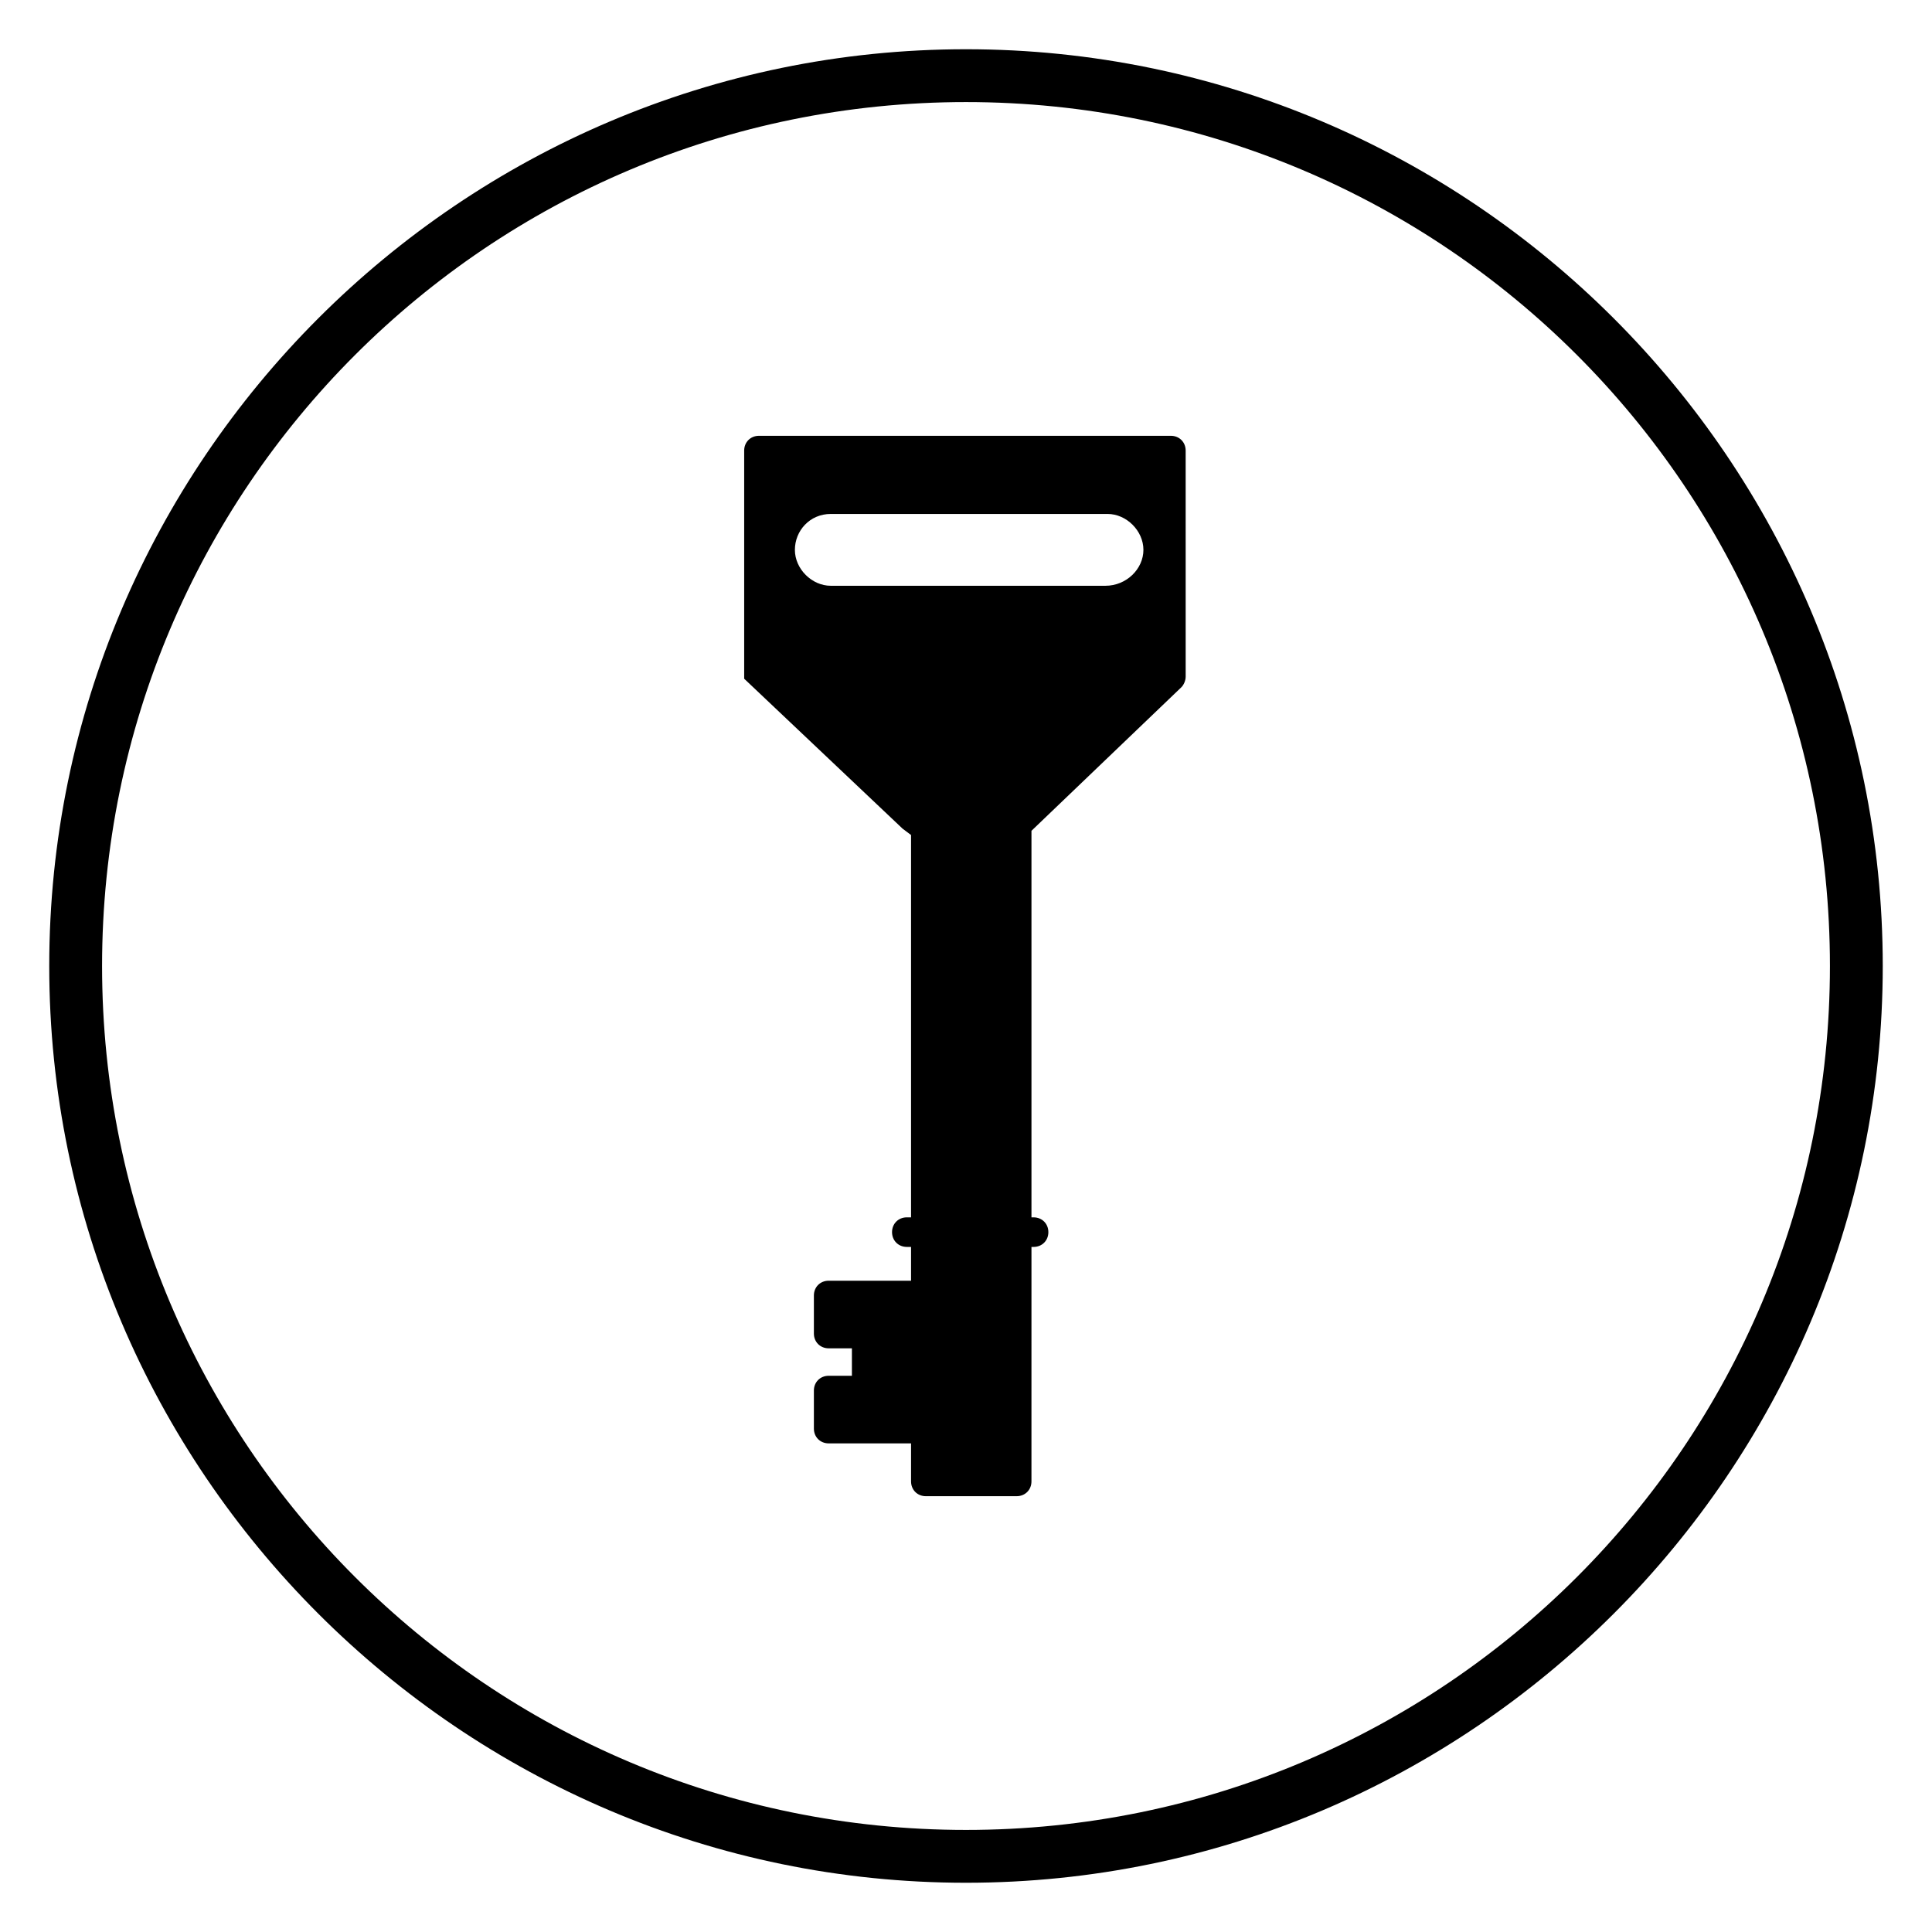
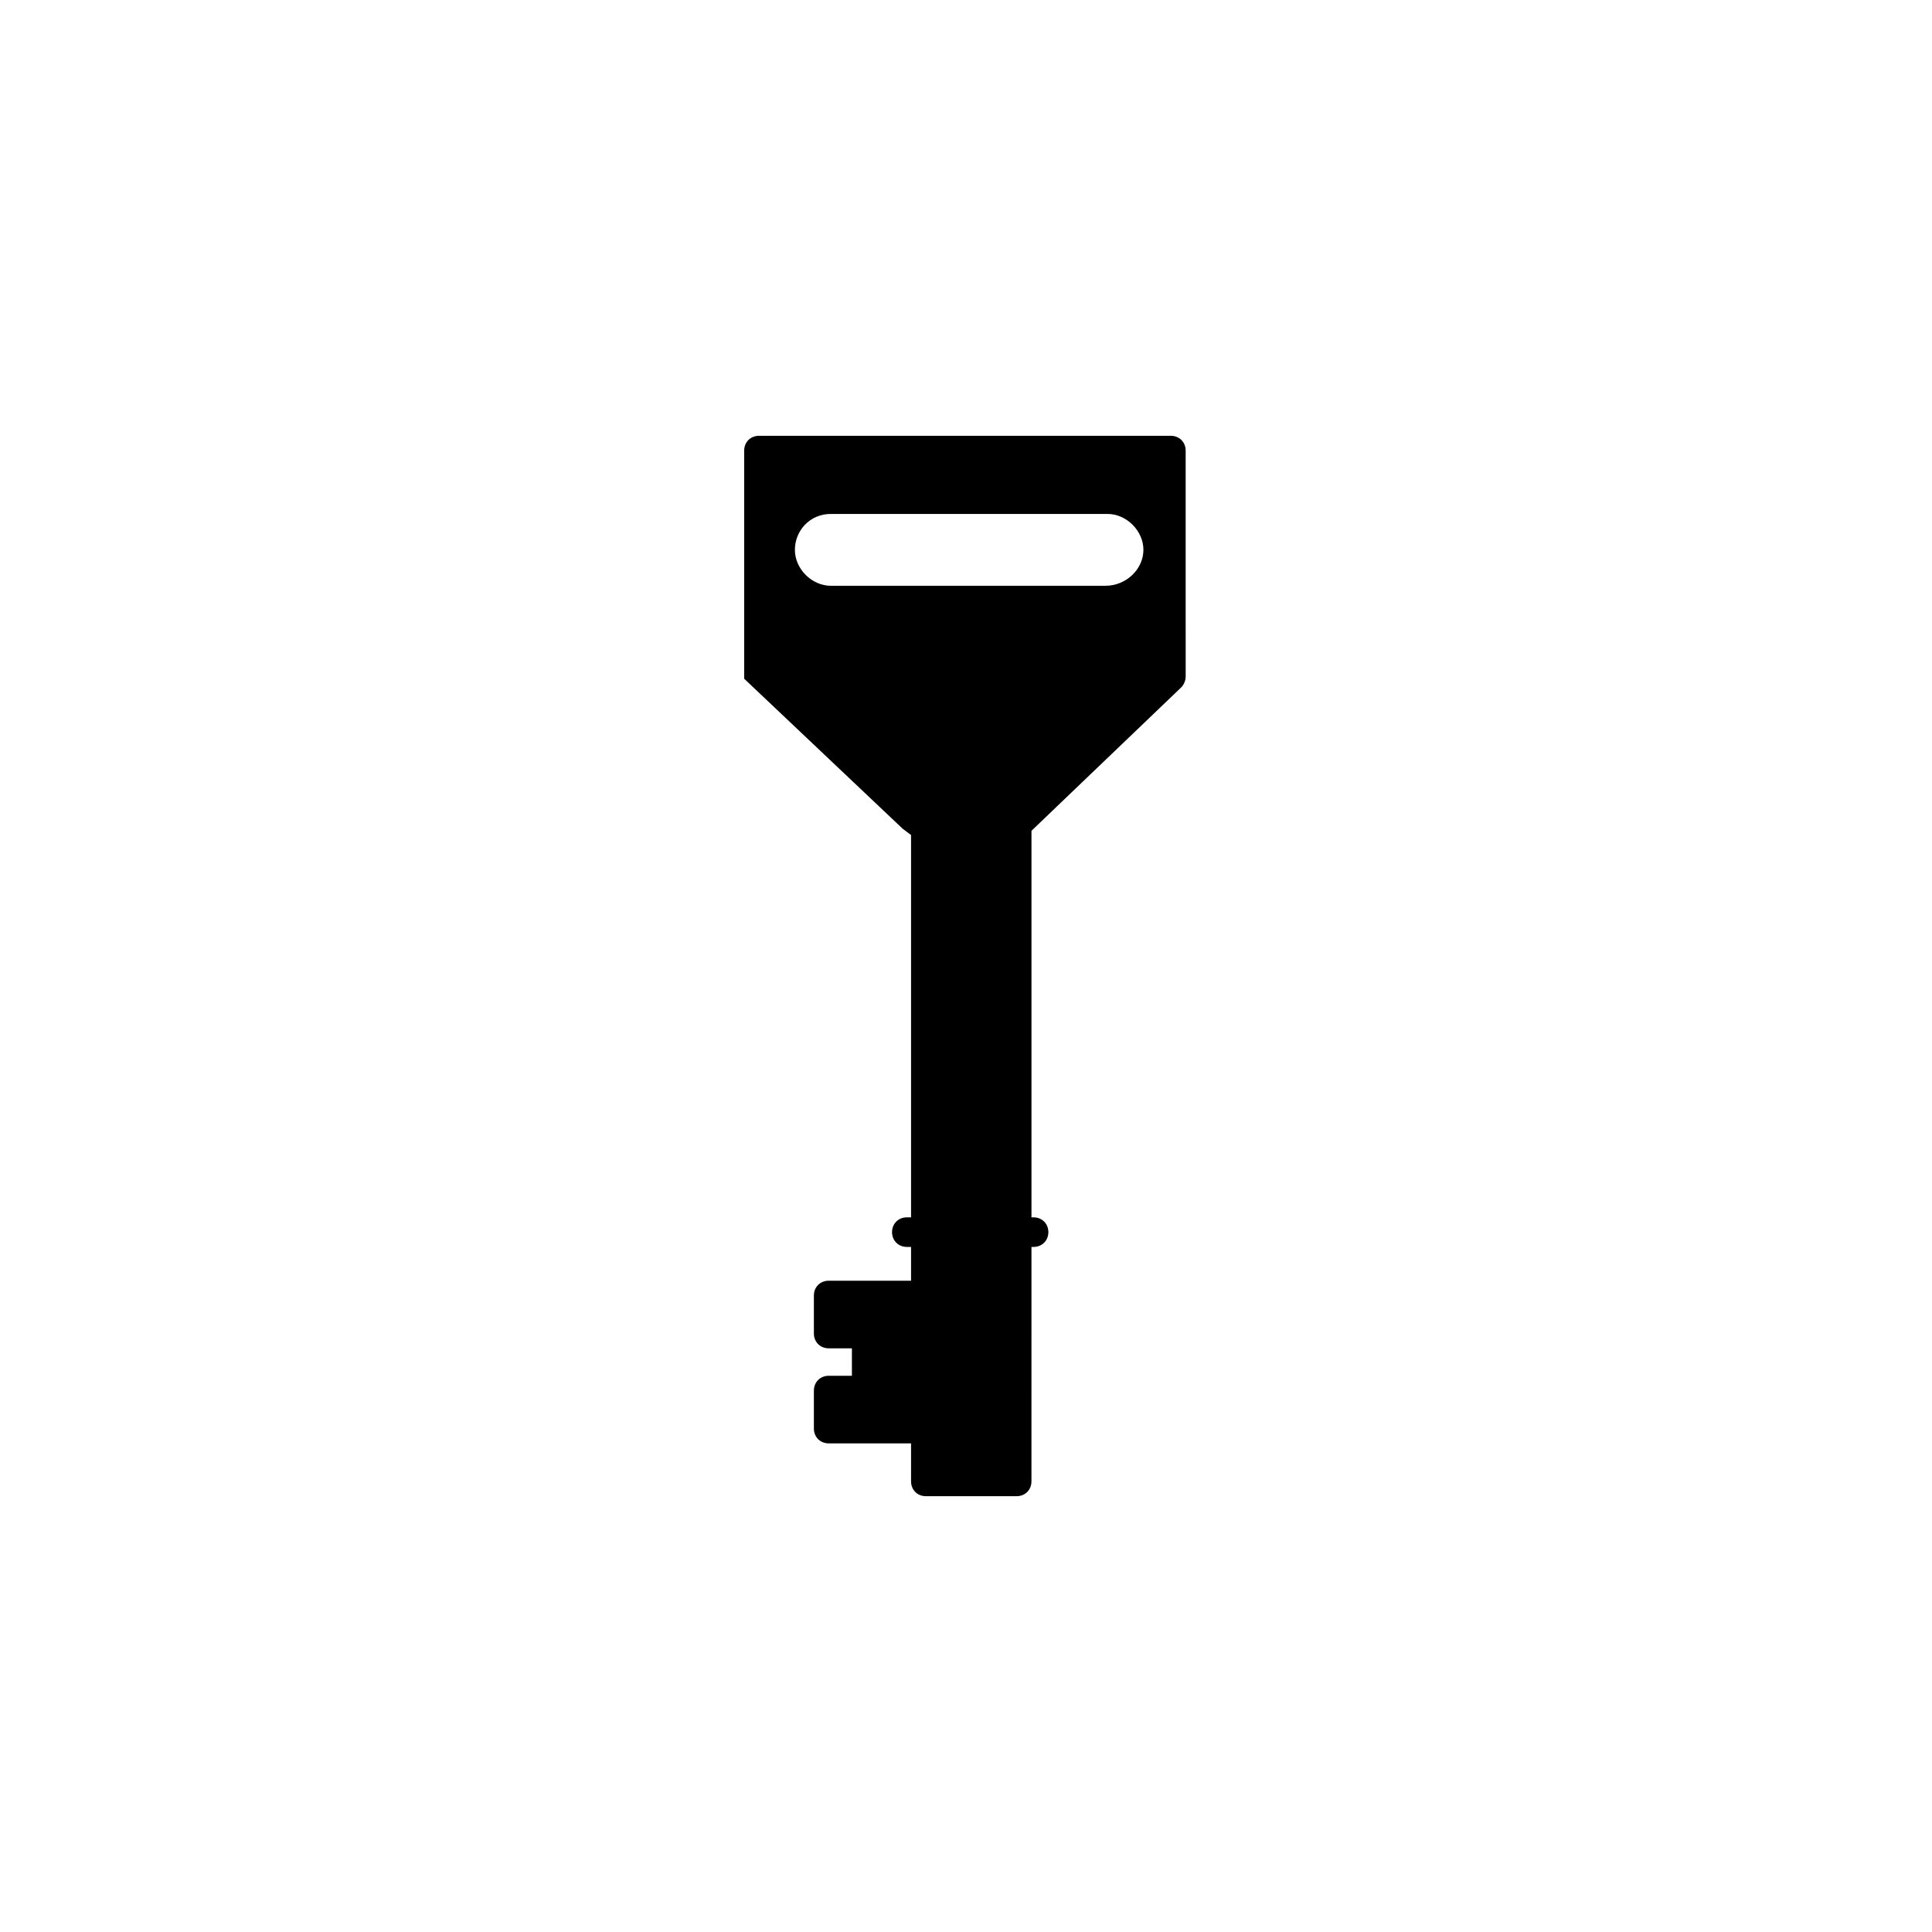
<svg xmlns="http://www.w3.org/2000/svg" fill="#000000" width="800px" height="800px" version="1.1" viewBox="144 144 512 512">
  <g>
    <path d="m383.2 363.61 2.238 1.68v101.32h-1.121c-2.238 0-3.918 1.68-3.918 3.918s1.68 3.918 3.918 3.918h1.121v8.957h-21.832c-2.238 0-3.918 1.68-3.918 3.918v10.078c0 2.238 1.68 3.918 3.918 3.918h6.156v7.277h-6.156c-2.238 0-3.918 1.68-3.918 3.918v10.078c0 2.238 1.68 3.918 3.918 3.918h21.832v10.078c0 2.238 1.68 3.918 3.918 3.918h24.07c2.238 0 3.918-1.68 3.918-3.918l0.004-62.141h0.559c2.238 0 3.918-1.68 3.918-3.918s-1.68-3.918-3.918-3.918h-0.559v-102.44l39.746-38.066c0.559-0.559 1.121-1.68 1.121-2.801l-0.004-59.895c0-2.238-1.68-3.918-3.918-3.918h-109.16c-2.238 0-3.918 1.68-3.918 3.918v59.336 1.121zm-19.031-83.41h73.332c5.039 0 9.516 4.477 9.516 9.516s-4.477 9.52-10.074 9.52h-72.773c-5.039 0-9.516-4.477-9.516-9.516 0-5.039 3.918-9.52 9.516-9.52z" />
-     <path d="m400 642.95c-133.79 0-242.95-109.16-242.95-242.95s109.16-242.95 242.95-242.95 242.95 109.16 242.95 242.95-109.16 242.95-242.95 242.95zm0-471.9c-126.51 0-228.95 102.44-228.95 228.95s102.44 228.95 228.95 228.95 228.95-102.44 228.95-228.95-102.44-228.95-228.95-228.95z" />
  </g>
</svg>